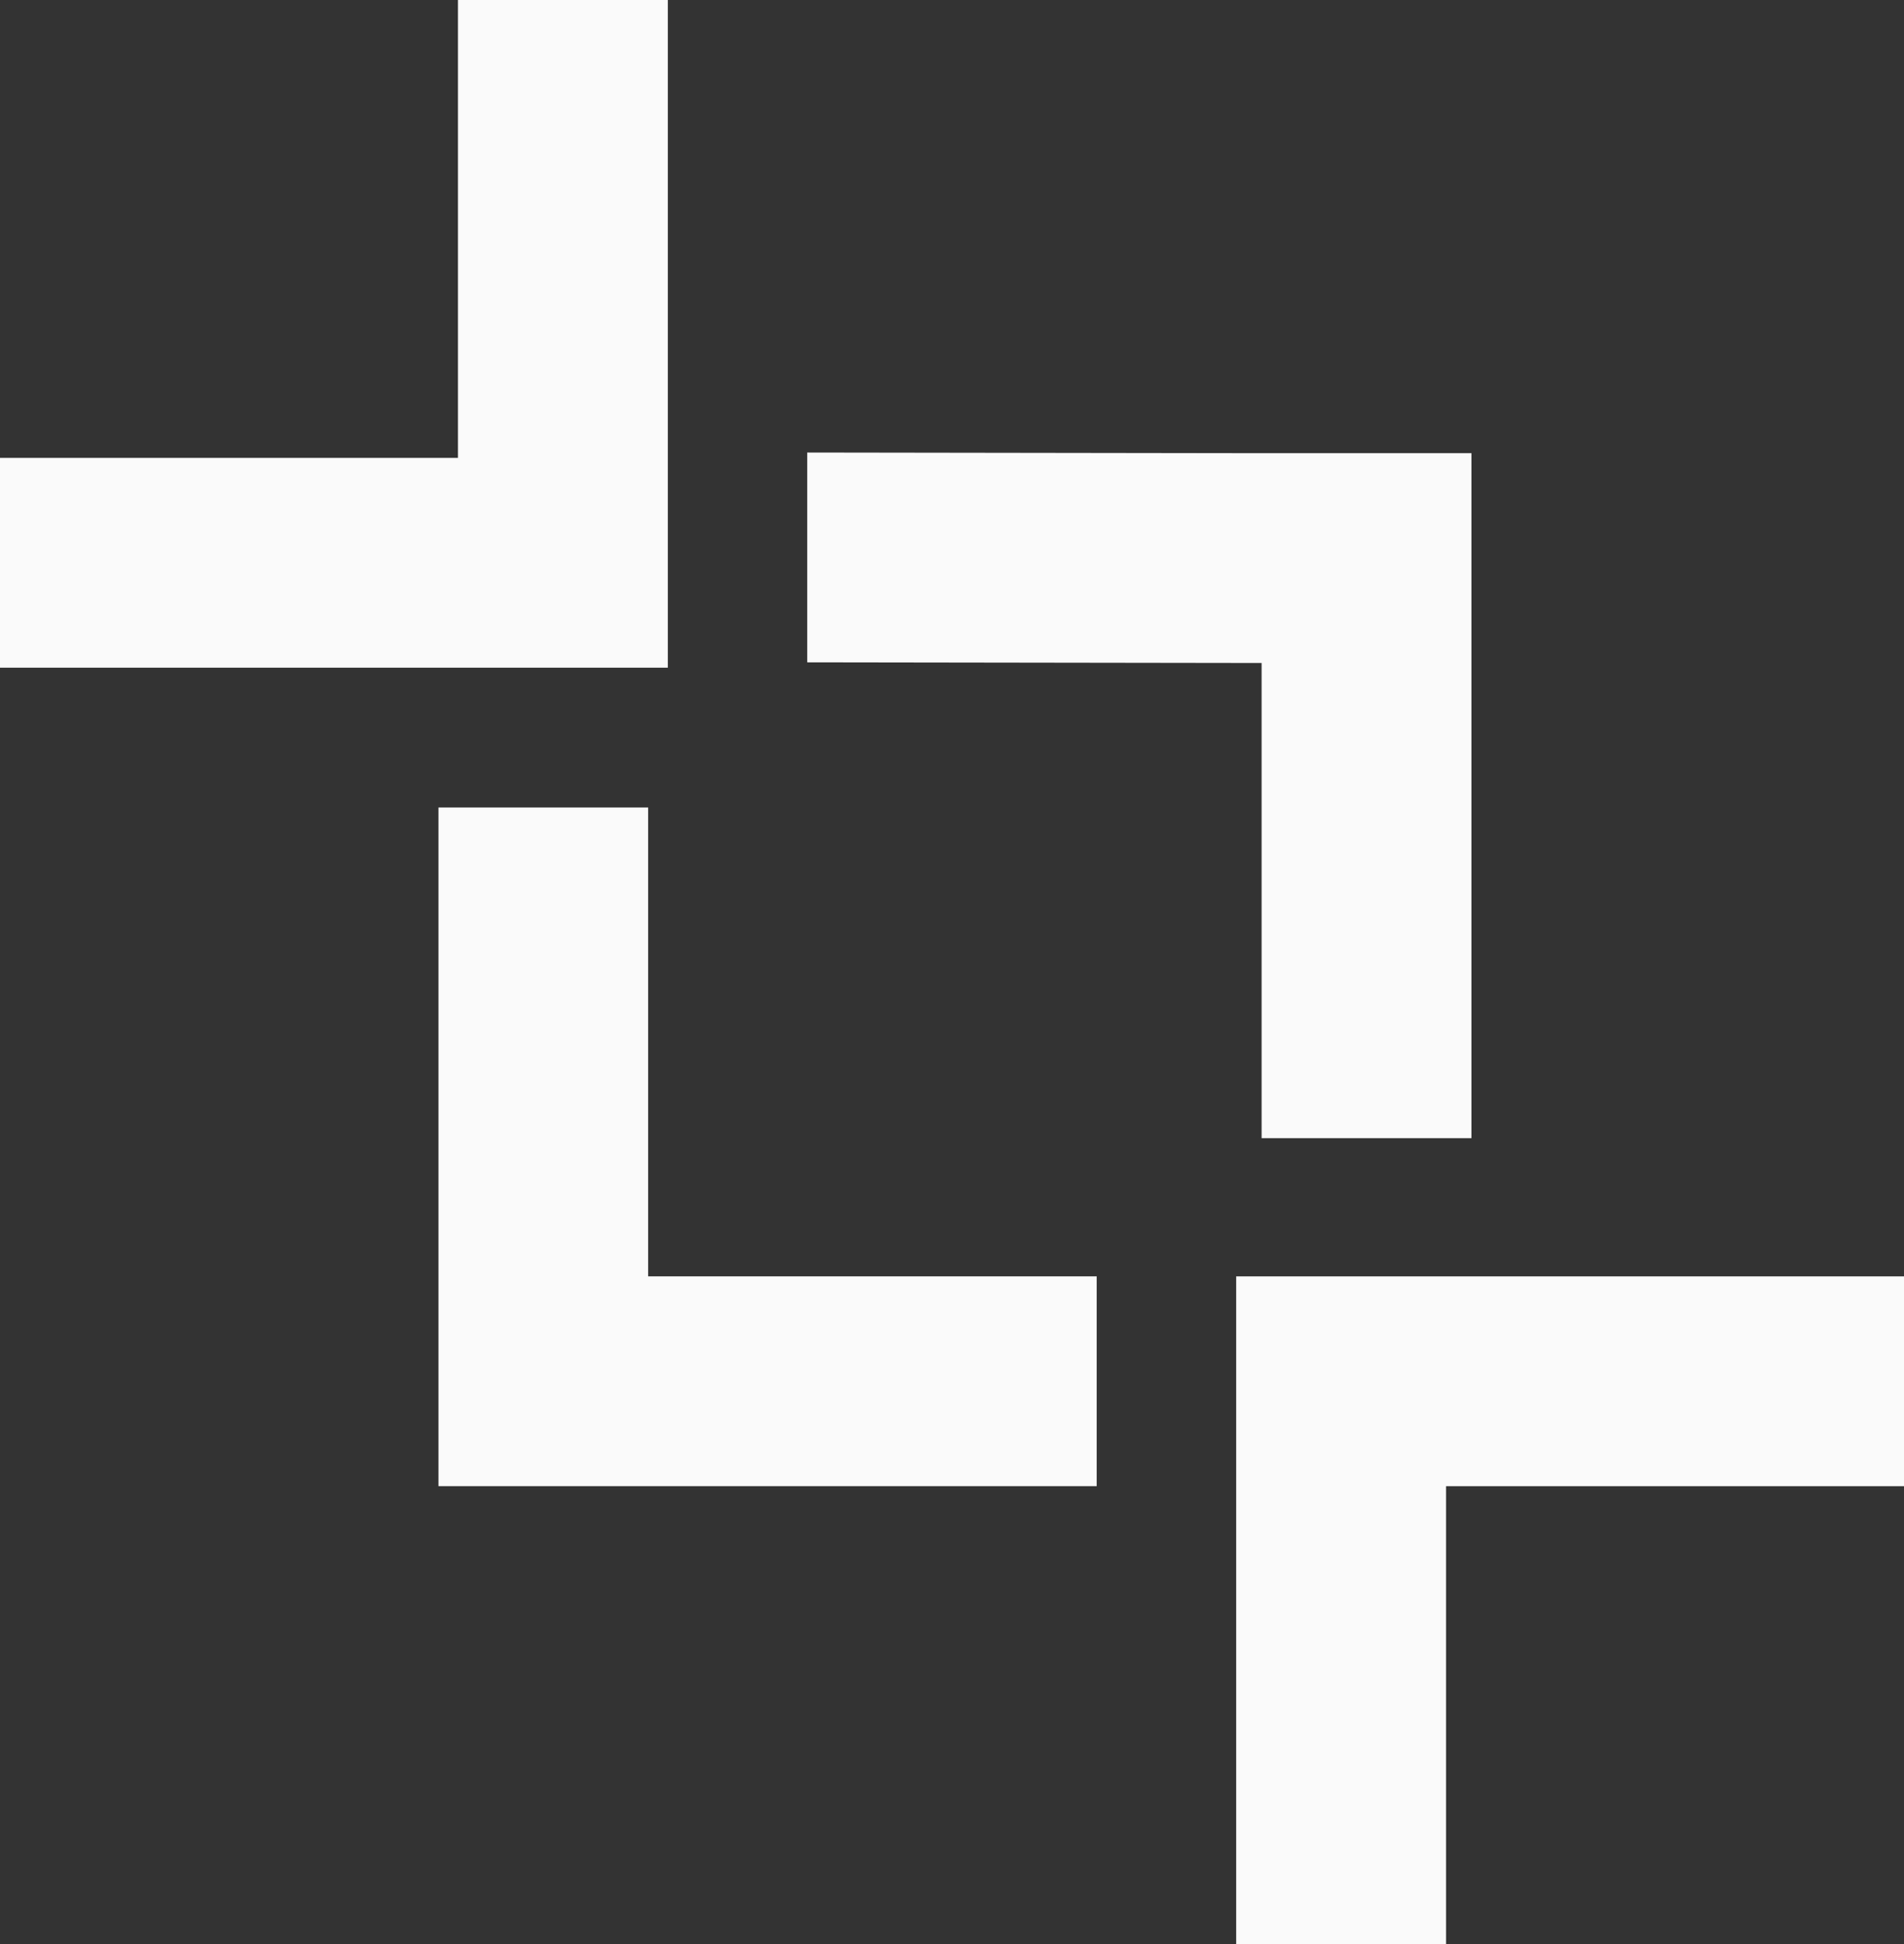
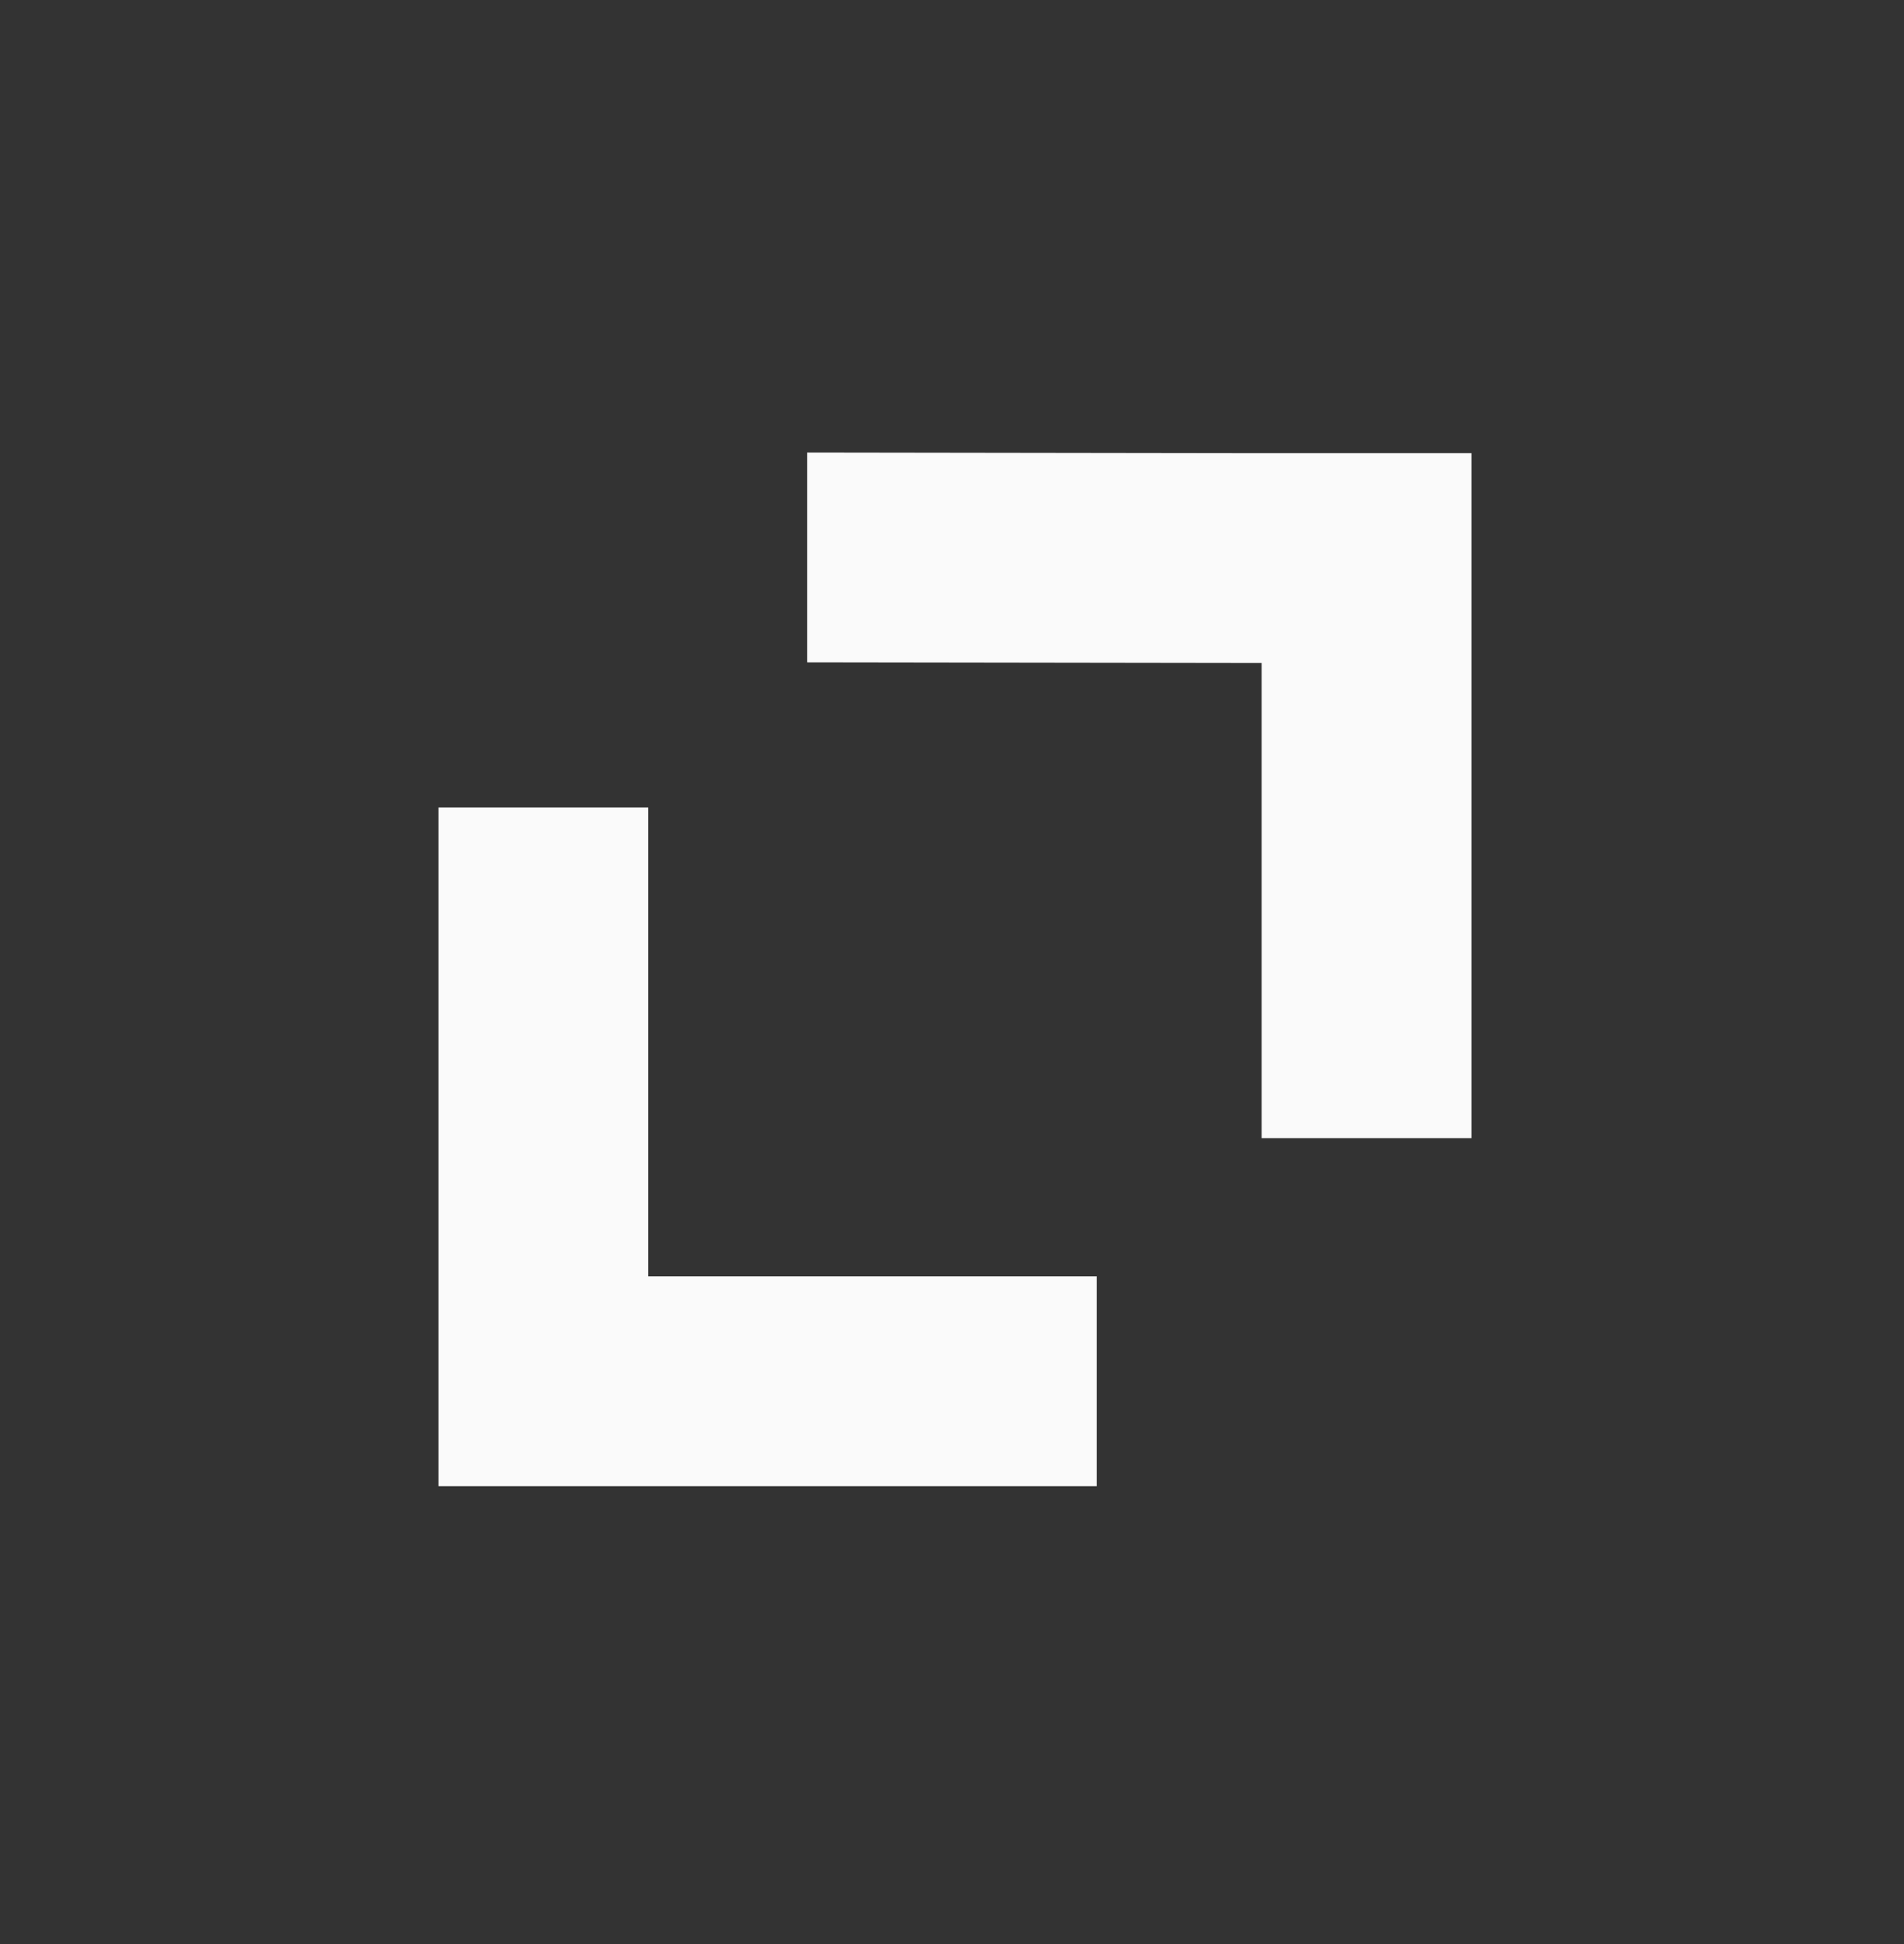
<svg xmlns="http://www.w3.org/2000/svg" width="69.801" height="71.283" viewBox="0 0 69.801 71.283">
  <rect x="0" y="0" width="69.801" height="71.283" fill="#333333" stroke="none" />
  <g id="Grupo_15299" data-name="Grupo 15299" transform="translate(-1204.574 -2649.942)">
-     <path id="Caminho_86358" data-name="Caminho 86358" d="M16.789,0V16.789H0v7.693H24.482V0Z" transform="translate(1204.574 2649.942)" fill="#fafafa" />
-     <path id="Caminho_86359" data-name="Caminho 86359" d="M37.455,30.625H29.762V55.107h7.693V38.318H54.244V30.625Z" transform="translate(1220.131 2666.118)" fill="#fafafa" />
    <path id="Caminho_86360" data-name="Caminho 86360" d="M18.314,36.429l0-17.191H10.626l0,17.191v7.693H34.757V36.429Z" transform="translate(1210.022 2660.313)" fill="#fafafa" />
    <path id="Caminho_86361" data-name="Caminho 86361" d="M36.174,10.874,19.516,10.85v7.693l16.658.024V35.99h7.693V10.874Z" transform="translate(1214.651 2655.685)" fill="#fafafa" />
  </g>
</svg>